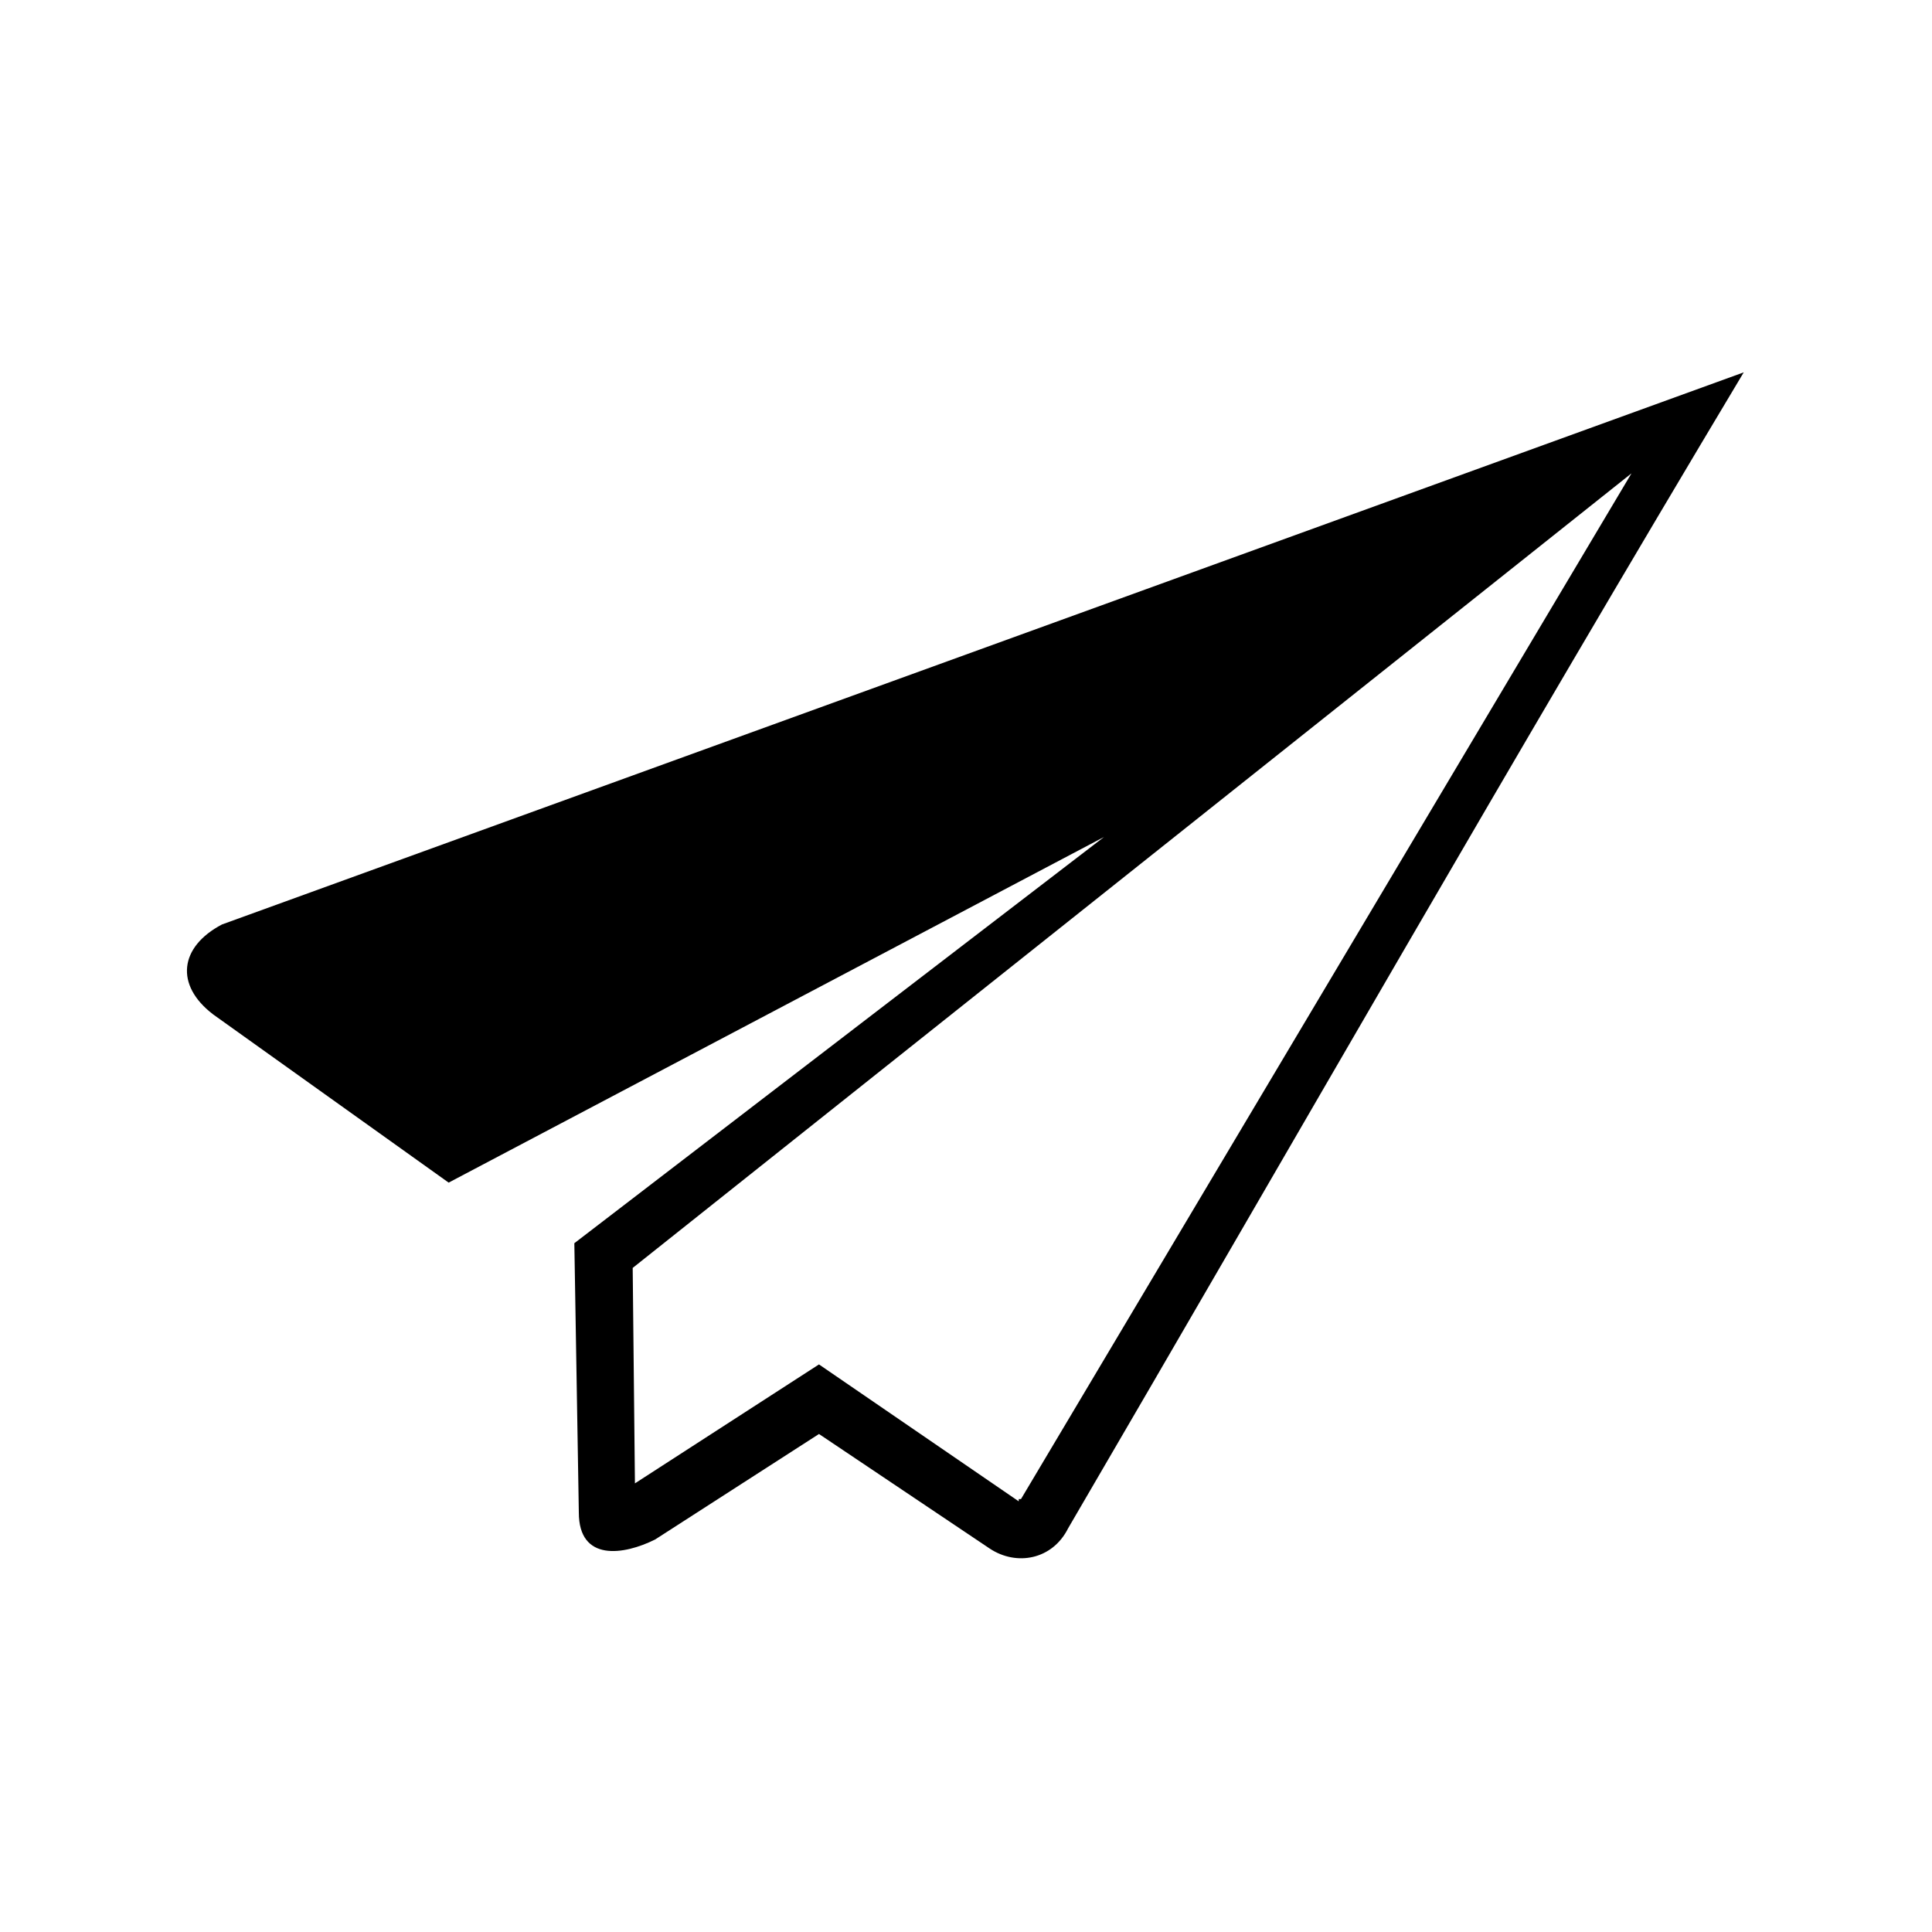
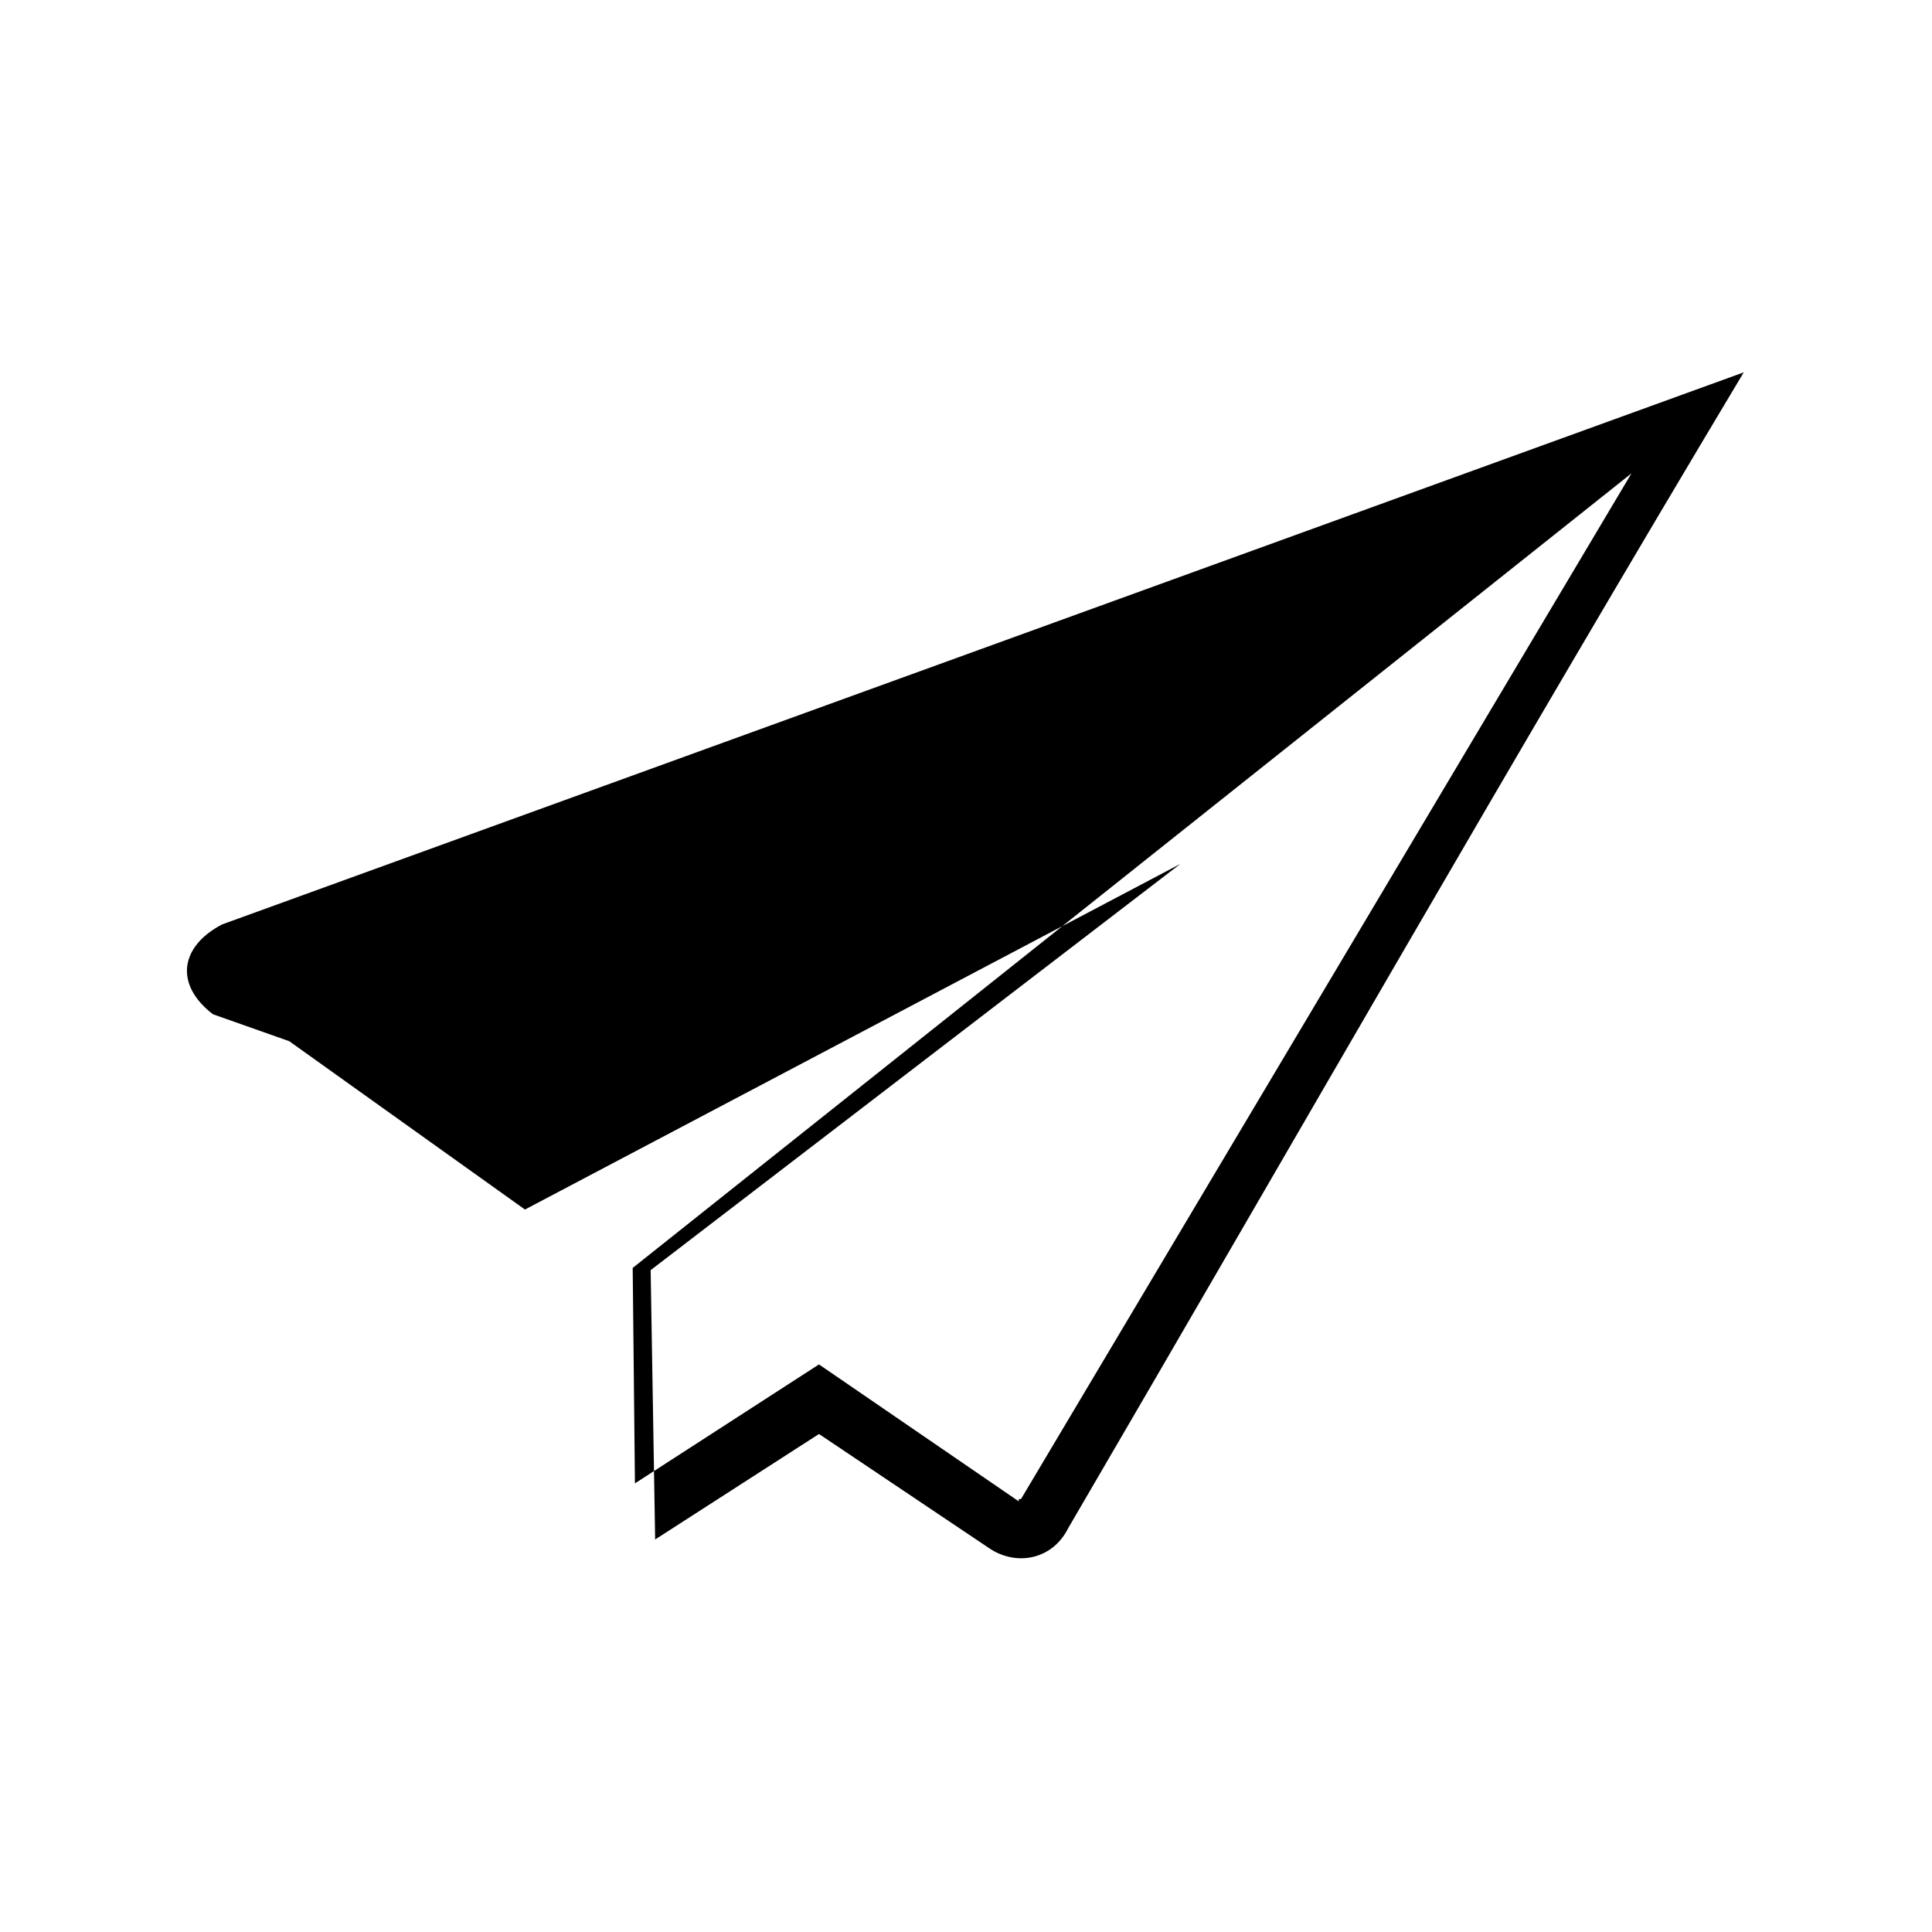
<svg xmlns="http://www.w3.org/2000/svg" fill="#000000" width="800px" height="800px" version="1.1" viewBox="144 144 512 512">
-   <path d="m200.44 412.79c-10.113-7.734-8.922-17.844 2.379-23.793l403.29-146.32c-61.266 102.31-118.96 203.43-179.04 306.33-4.164 8.328-13.68 10.113-20.82 5.352l-45.207-30.336-43.422 27.957c-8.328 4.164-20.223 5.949-20.223-7.137l-1.191-71.379 140.38-107.66-173.69 91.602-62.457-44.609zm111.23 67.215 0.594 57.102 48.773-31.523 52.938 36.285v-0.594h0.594l161.79-271.83-264.69 210.57z" />
+   <path d="m200.44 412.79c-10.113-7.734-8.922-17.844 2.379-23.793l403.29-146.32c-61.266 102.31-118.96 203.43-179.04 306.33-4.164 8.328-13.68 10.113-20.82 5.352l-45.207-30.336-43.422 27.957l-1.191-71.379 140.38-107.66-173.69 91.602-62.457-44.609zm111.23 67.215 0.594 57.102 48.773-31.523 52.938 36.285v-0.594h0.594l161.79-271.83-264.69 210.57z" />
</svg>